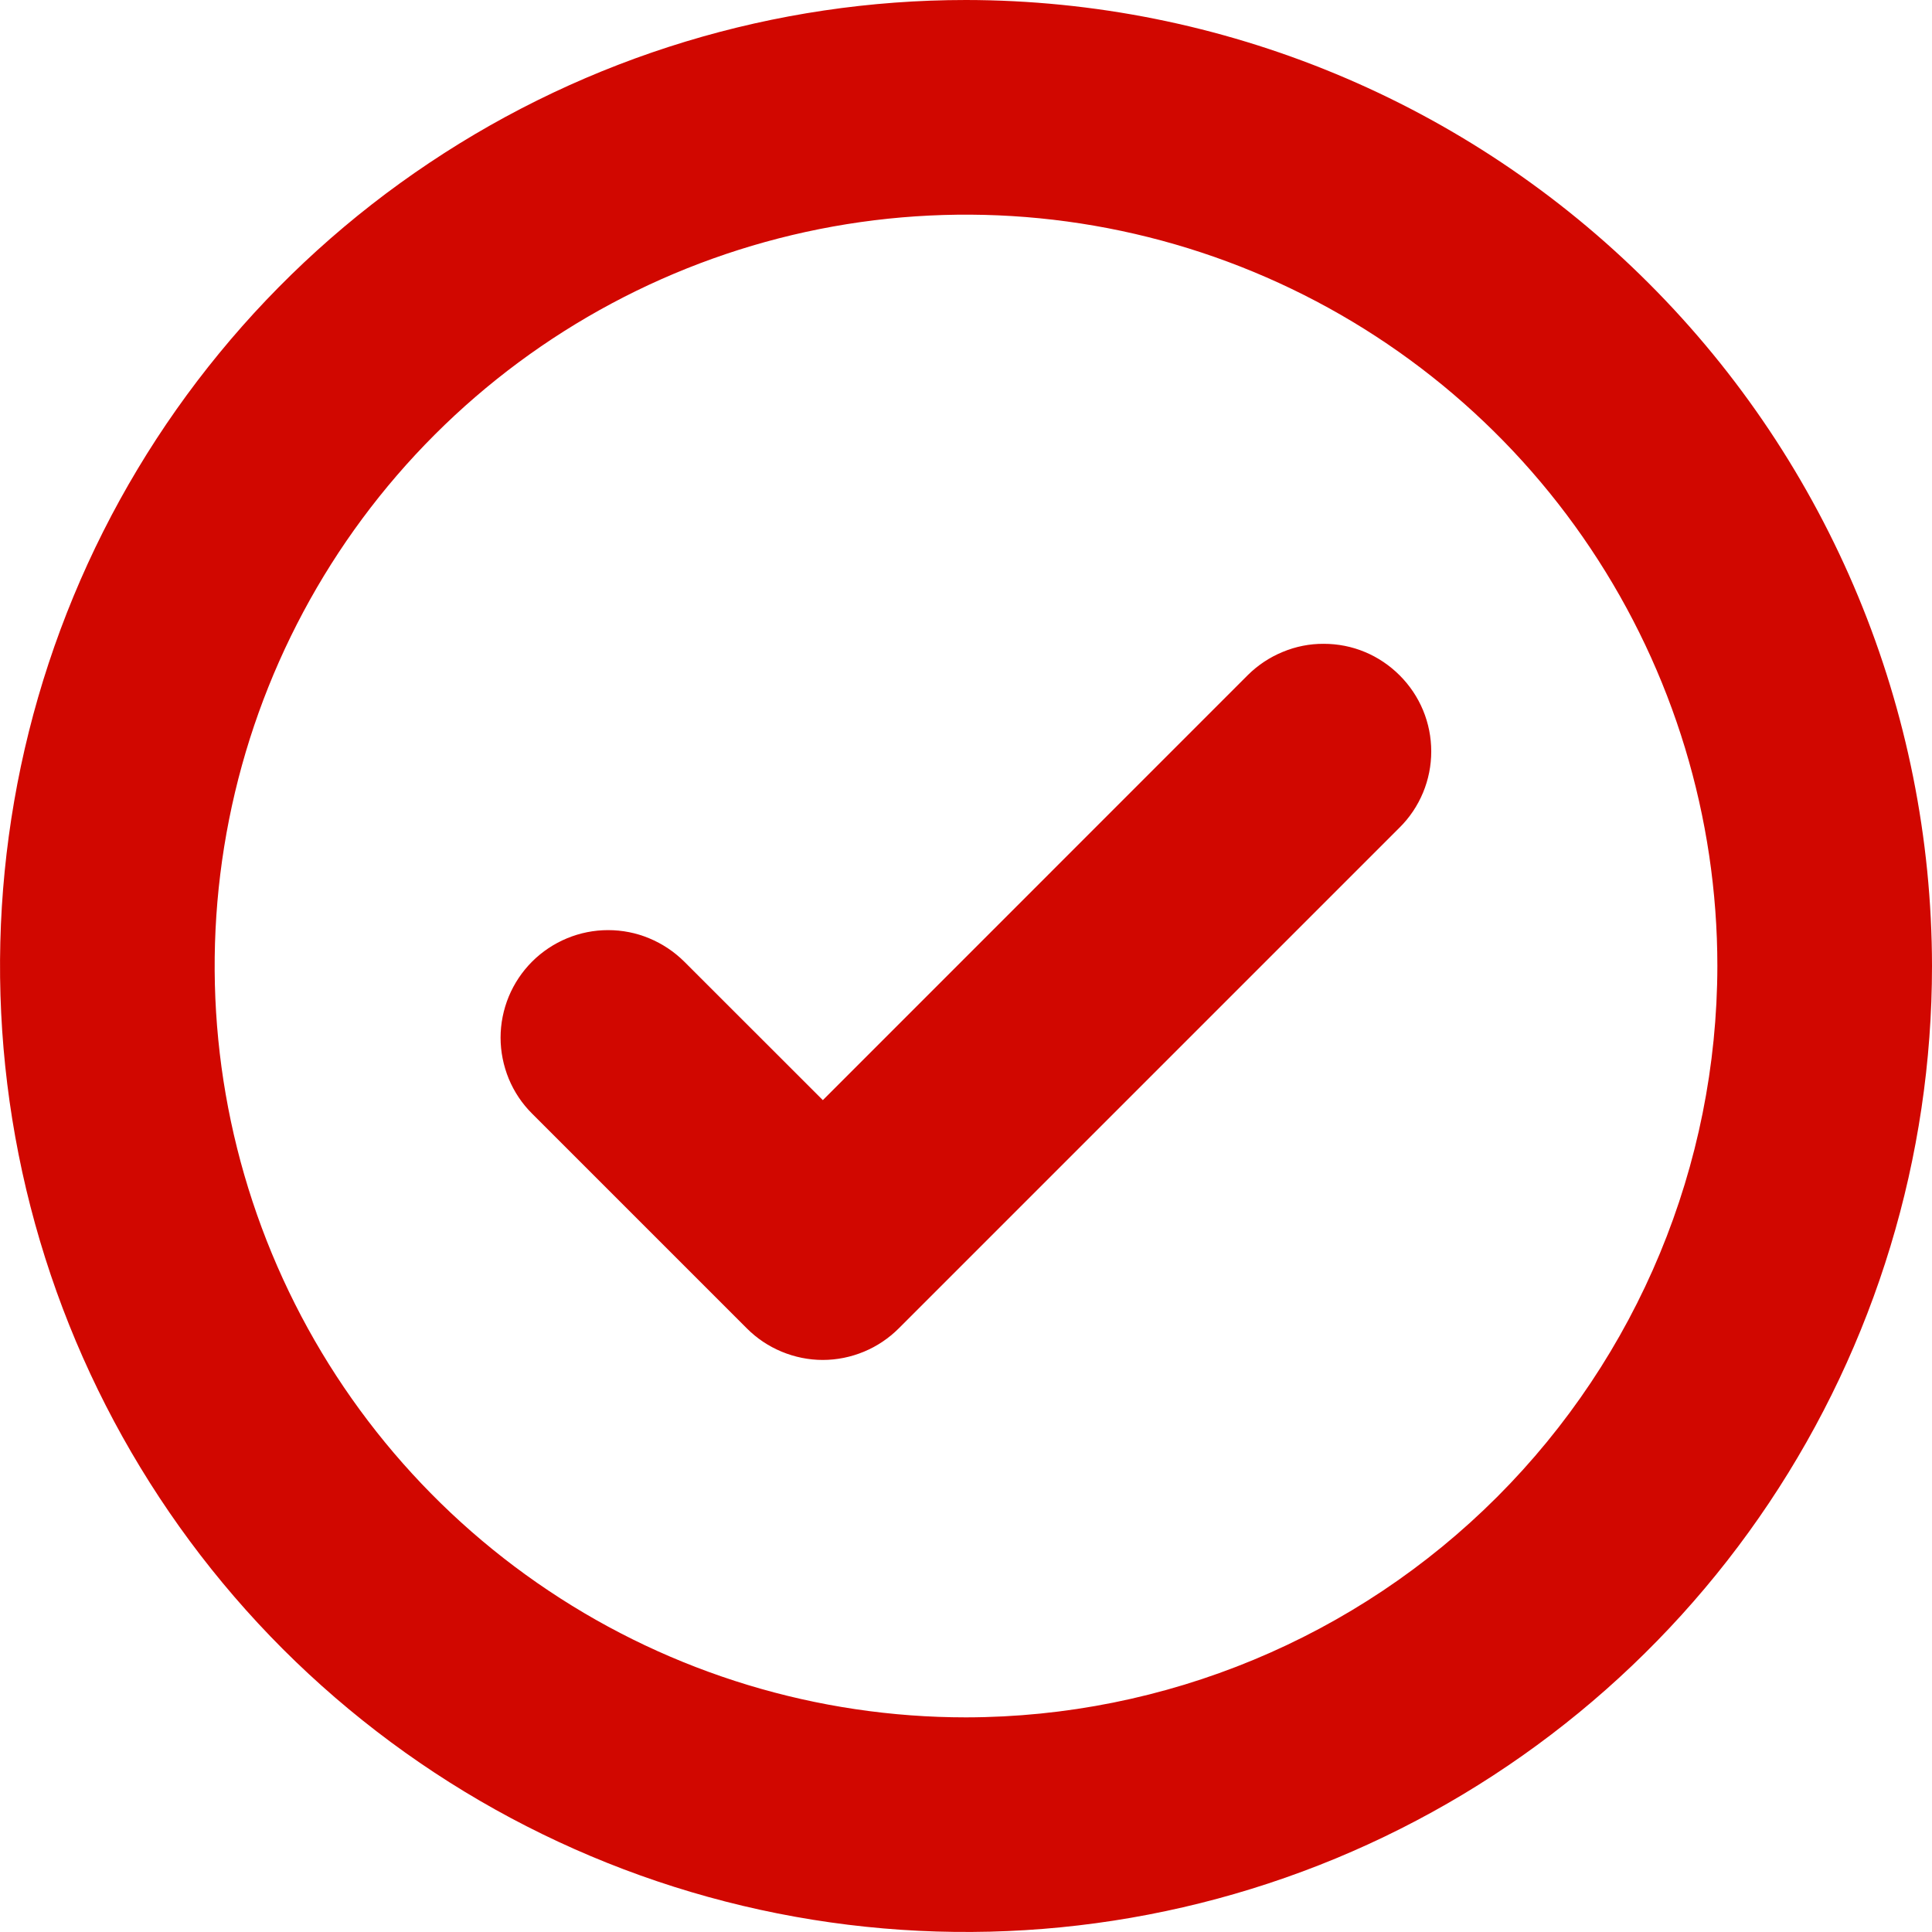
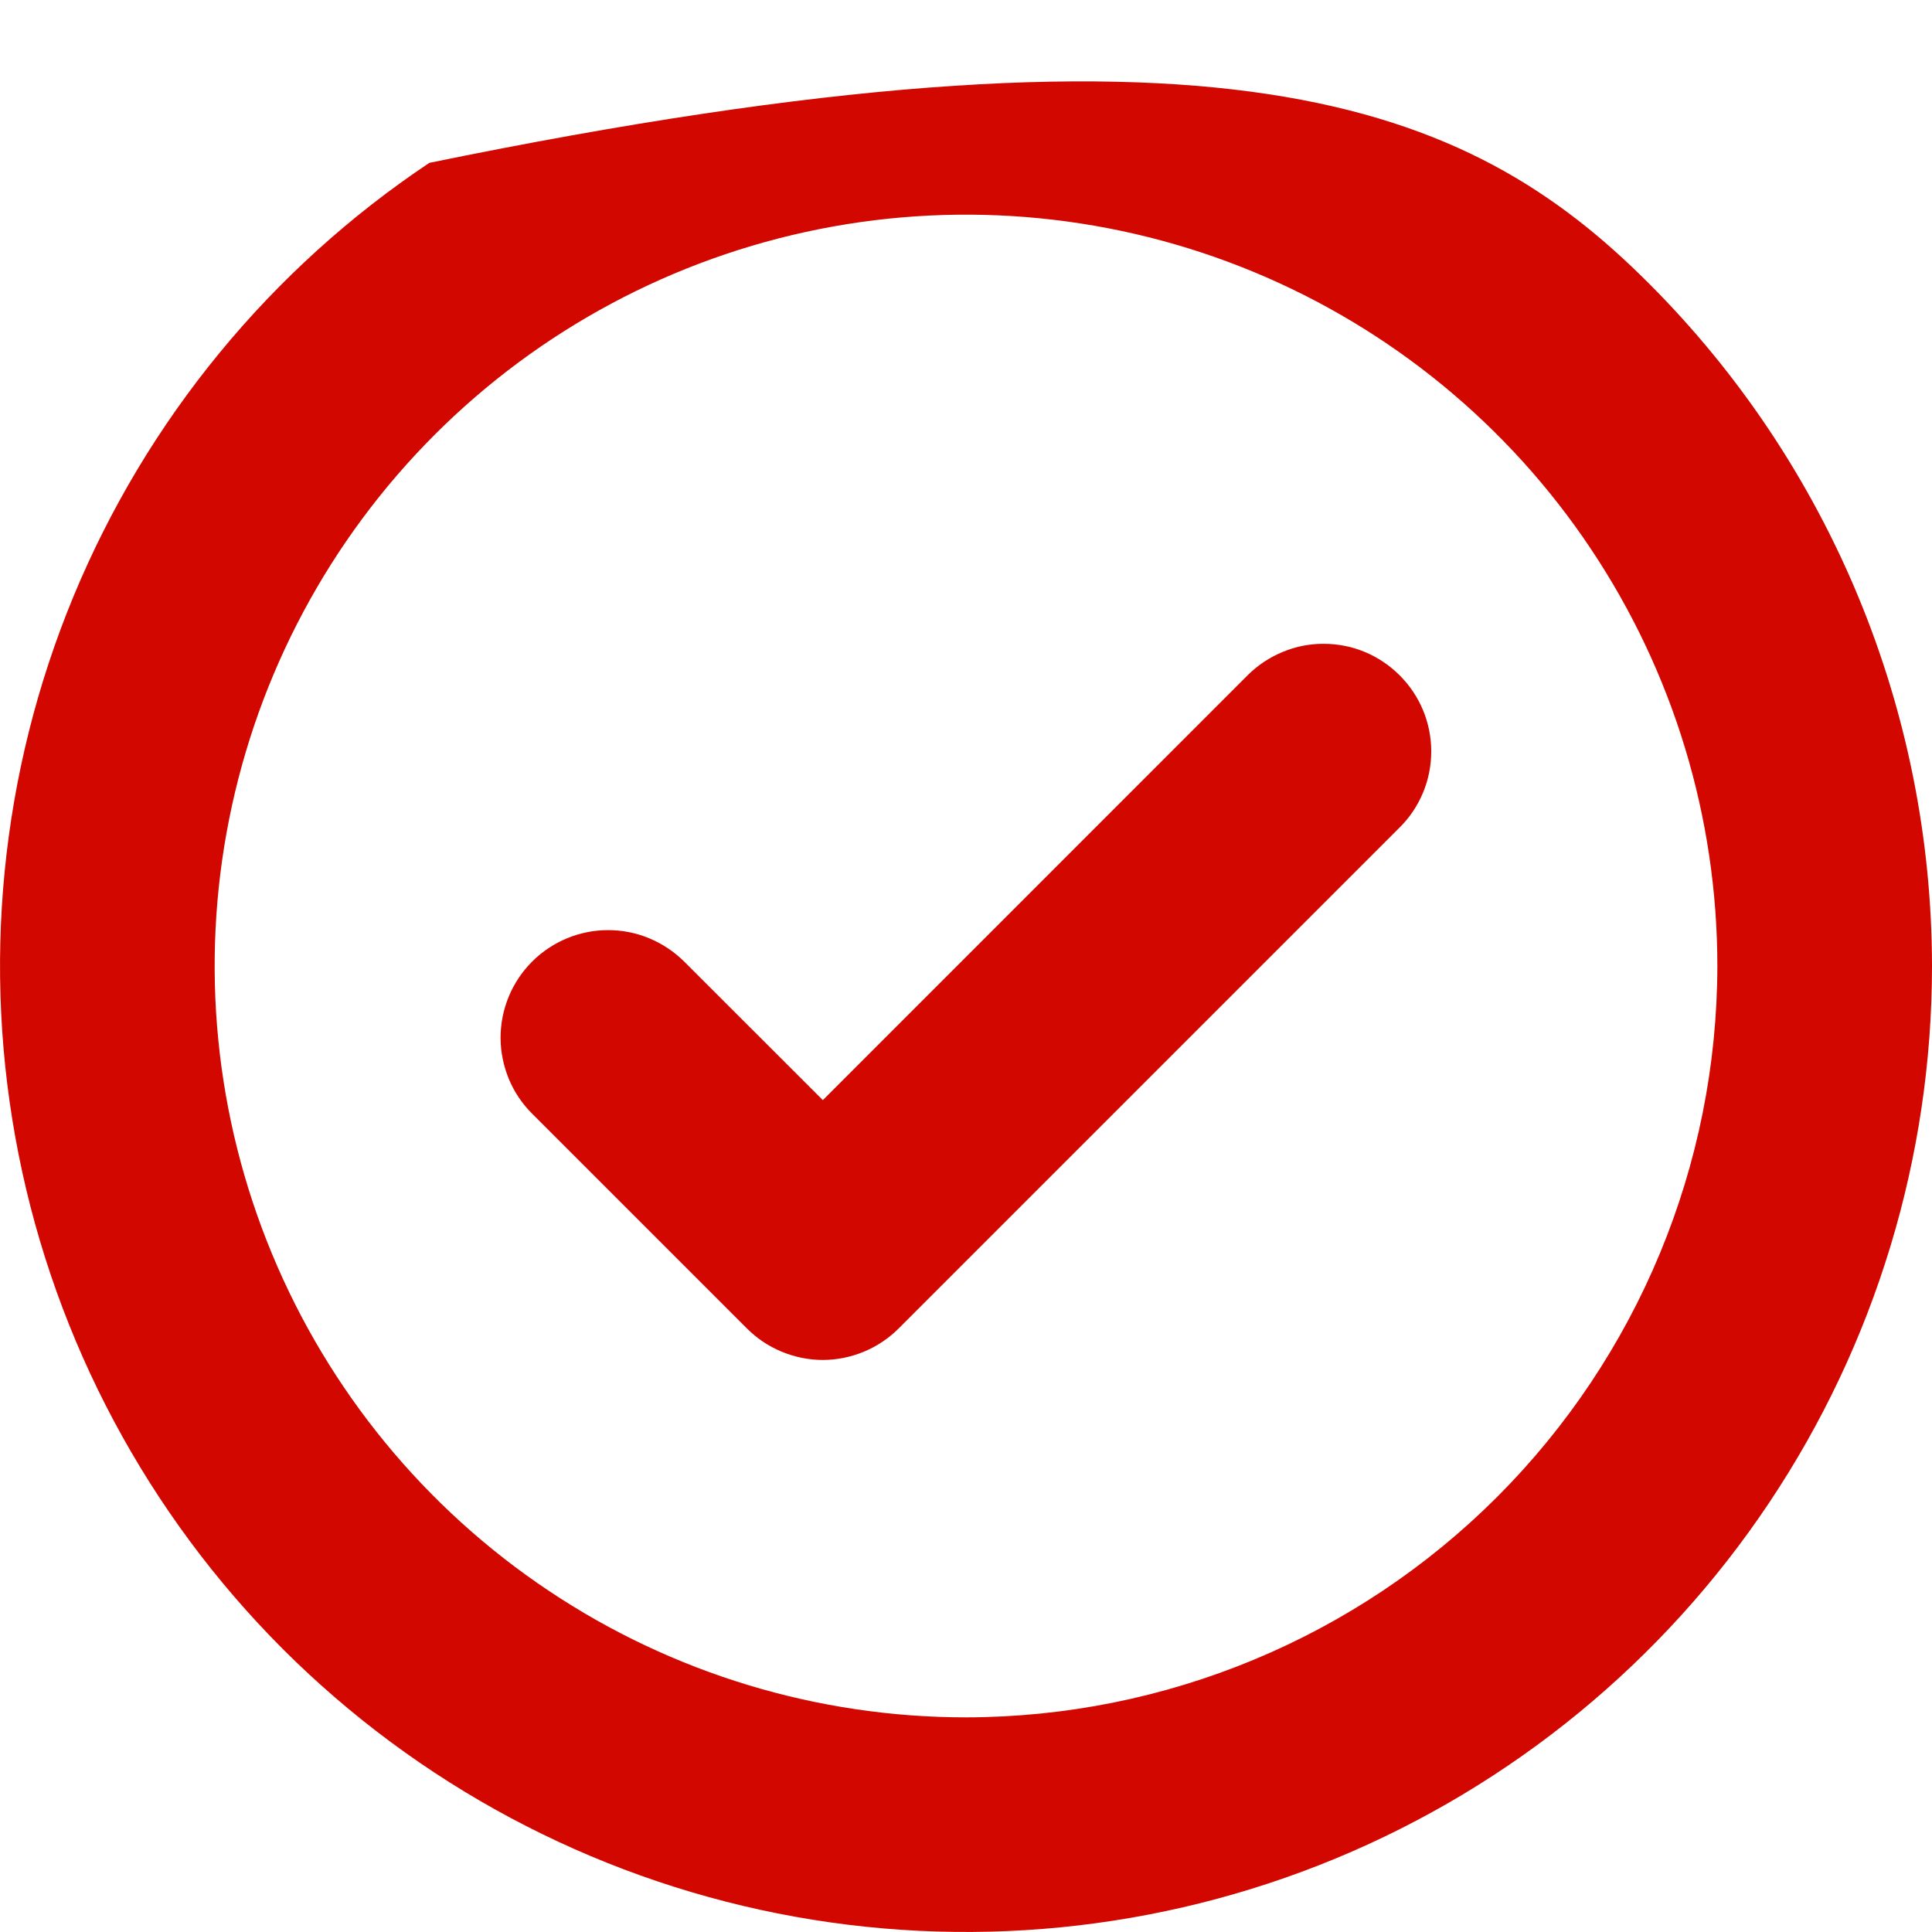
<svg xmlns="http://www.w3.org/2000/svg" width="21" height="21" viewBox="0 0 21 21" fill="none">
-   <path d="M15.214 7.341C15.323 7.45 15.409 7.578 15.468 7.72C15.527 7.862 15.557 8.014 15.557 8.168C15.557 8.321 15.527 8.473 15.468 8.615C15.409 8.757 15.323 8.886 15.214 8.994L9.77 14.438C9.661 14.547 9.533 14.633 9.391 14.692C9.249 14.751 9.097 14.782 8.943 14.782C8.79 14.782 8.638 14.751 8.496 14.692C8.354 14.633 8.225 14.547 8.117 14.438L5.784 12.105C5.675 11.997 5.589 11.868 5.53 11.726C5.472 11.584 5.441 11.432 5.441 11.279C5.441 11.125 5.472 10.973 5.53 10.832C5.589 10.69 5.675 10.561 5.784 10.452C5.892 10.344 6.021 10.258 6.163 10.199C6.305 10.14 6.457 10.11 6.61 10.11C6.764 10.11 6.916 10.14 7.057 10.199C7.199 10.258 7.328 10.344 7.437 10.452L8.944 11.958L13.563 7.338C13.672 7.23 13.801 7.144 13.943 7.086C14.084 7.027 14.236 6.997 14.389 6.998C14.543 6.998 14.695 7.028 14.836 7.087C14.978 7.146 15.106 7.233 15.214 7.341ZM21 10.5C21 12.577 20.384 14.607 19.23 16.334C18.077 18.06 16.437 19.406 14.518 20.201C12.6 20.995 10.488 21.203 8.452 20.798C6.415 20.393 4.544 19.393 3.075 17.925C1.607 16.456 0.607 14.585 0.202 12.548C-0.203 10.512 0.005 8.4 0.799 6.482C1.594 4.563 2.94 2.923 4.667 1.77C6.393 0.616 8.423 0 10.5 0C13.284 0.003 15.953 1.11 17.921 3.079C19.89 5.047 20.997 7.716 21 10.5ZM18.667 10.5C18.667 8.885 18.188 7.306 17.29 5.963C16.393 4.62 15.117 3.573 13.625 2.955C12.133 2.337 10.491 2.175 8.907 2.49C7.323 2.805 5.867 3.583 4.725 4.725C3.583 5.867 2.805 7.323 2.49 8.907C2.175 10.491 2.337 12.133 2.955 13.625C3.573 15.117 4.62 16.393 5.963 17.29C7.306 18.188 8.885 18.667 10.5 18.667C12.665 18.664 14.741 17.803 16.272 16.272C17.803 14.741 18.664 12.665 18.667 10.5Z" fill="#D10700" />
+   <path d="M15.214 7.341C15.323 7.45 15.409 7.578 15.468 7.72C15.527 7.862 15.557 8.014 15.557 8.168C15.557 8.321 15.527 8.473 15.468 8.615C15.409 8.757 15.323 8.886 15.214 8.994L9.77 14.438C9.661 14.547 9.533 14.633 9.391 14.692C9.249 14.751 9.097 14.782 8.943 14.782C8.79 14.782 8.638 14.751 8.496 14.692C8.354 14.633 8.225 14.547 8.117 14.438L5.784 12.105C5.675 11.997 5.589 11.868 5.53 11.726C5.472 11.584 5.441 11.432 5.441 11.279C5.441 11.125 5.472 10.973 5.53 10.832C5.589 10.69 5.675 10.561 5.784 10.452C5.892 10.344 6.021 10.258 6.163 10.199C6.305 10.14 6.457 10.11 6.61 10.11C6.764 10.11 6.916 10.14 7.057 10.199C7.199 10.258 7.328 10.344 7.437 10.452L8.944 11.958L13.563 7.338C13.672 7.23 13.801 7.144 13.943 7.086C14.084 7.027 14.236 6.997 14.389 6.998C14.543 6.998 14.695 7.028 14.836 7.087C14.978 7.146 15.106 7.233 15.214 7.341ZM21 10.5C21 12.577 20.384 14.607 19.23 16.334C18.077 18.06 16.437 19.406 14.518 20.201C12.6 20.995 10.488 21.203 8.452 20.798C6.415 20.393 4.544 19.393 3.075 17.925C1.607 16.456 0.607 14.585 0.202 12.548C-0.203 10.512 0.005 8.4 0.799 6.482C1.594 4.563 2.94 2.923 4.667 1.77C13.284 0.003 15.953 1.11 17.921 3.079C19.89 5.047 20.997 7.716 21 10.5ZM18.667 10.5C18.667 8.885 18.188 7.306 17.29 5.963C16.393 4.62 15.117 3.573 13.625 2.955C12.133 2.337 10.491 2.175 8.907 2.49C7.323 2.805 5.867 3.583 4.725 4.725C3.583 5.867 2.805 7.323 2.49 8.907C2.175 10.491 2.337 12.133 2.955 13.625C3.573 15.117 4.62 16.393 5.963 17.29C7.306 18.188 8.885 18.667 10.5 18.667C12.665 18.664 14.741 17.803 16.272 16.272C17.803 14.741 18.664 12.665 18.667 10.5Z" fill="#D10700" />
</svg>